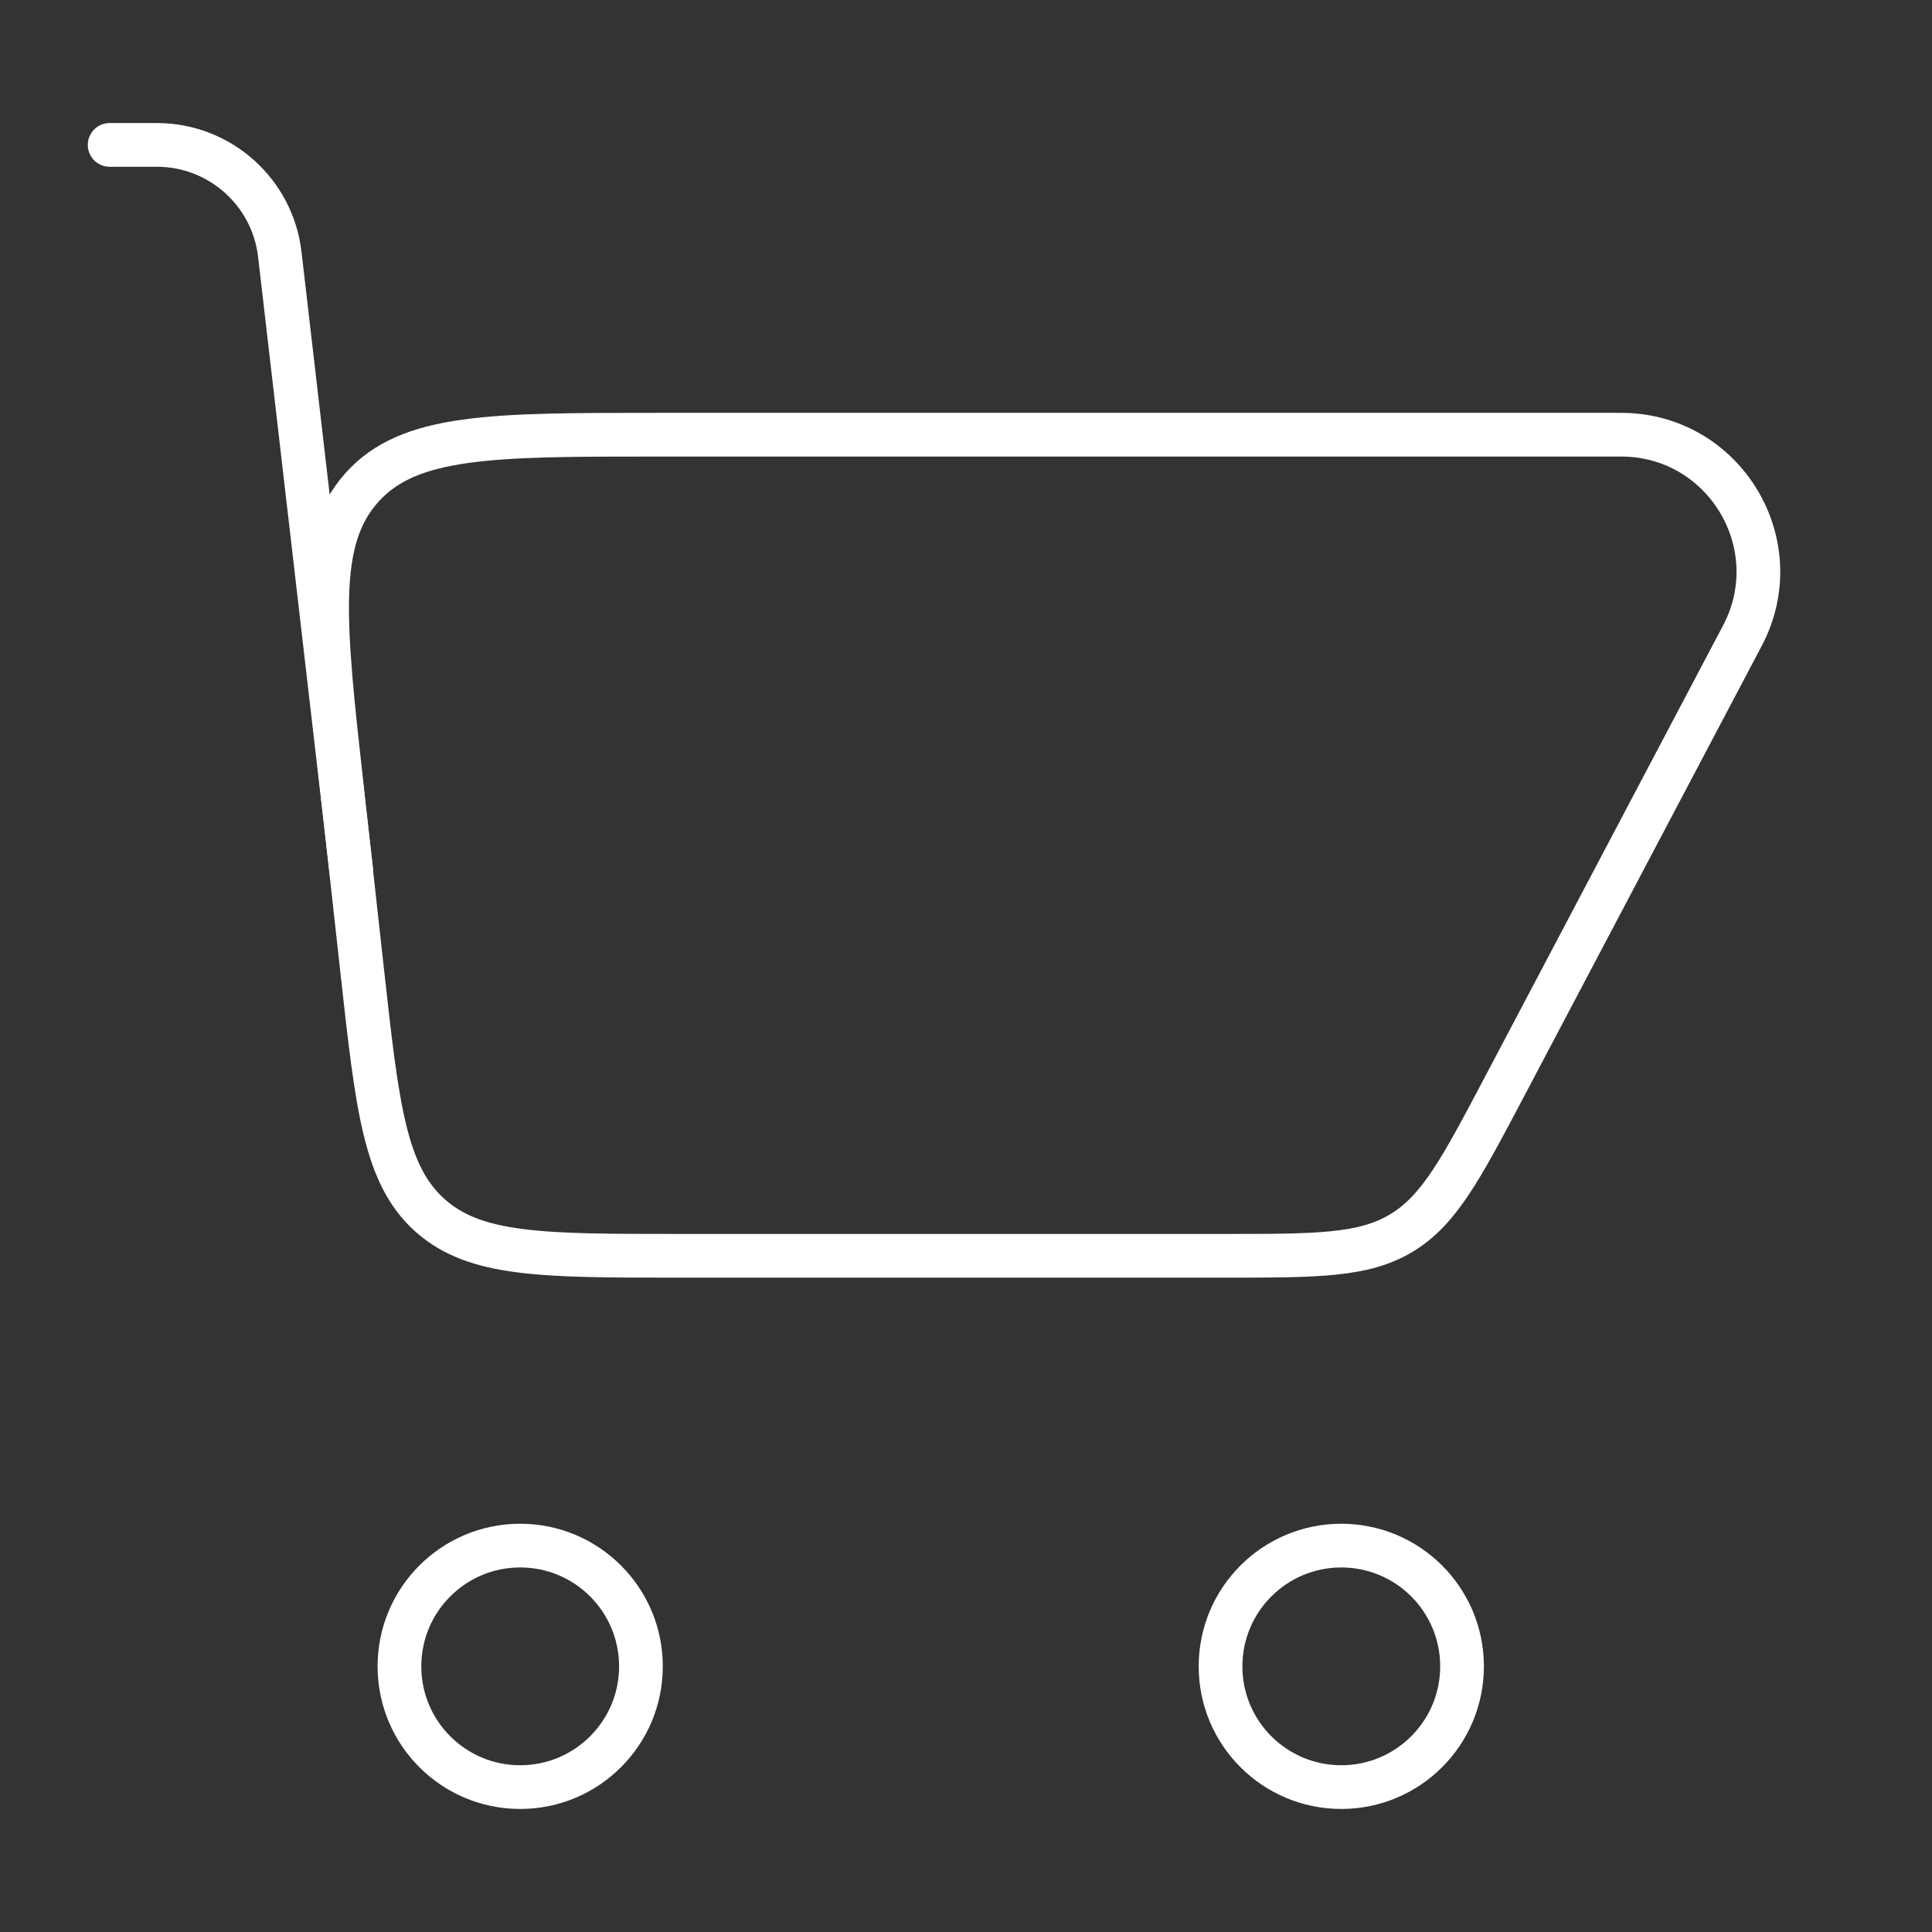
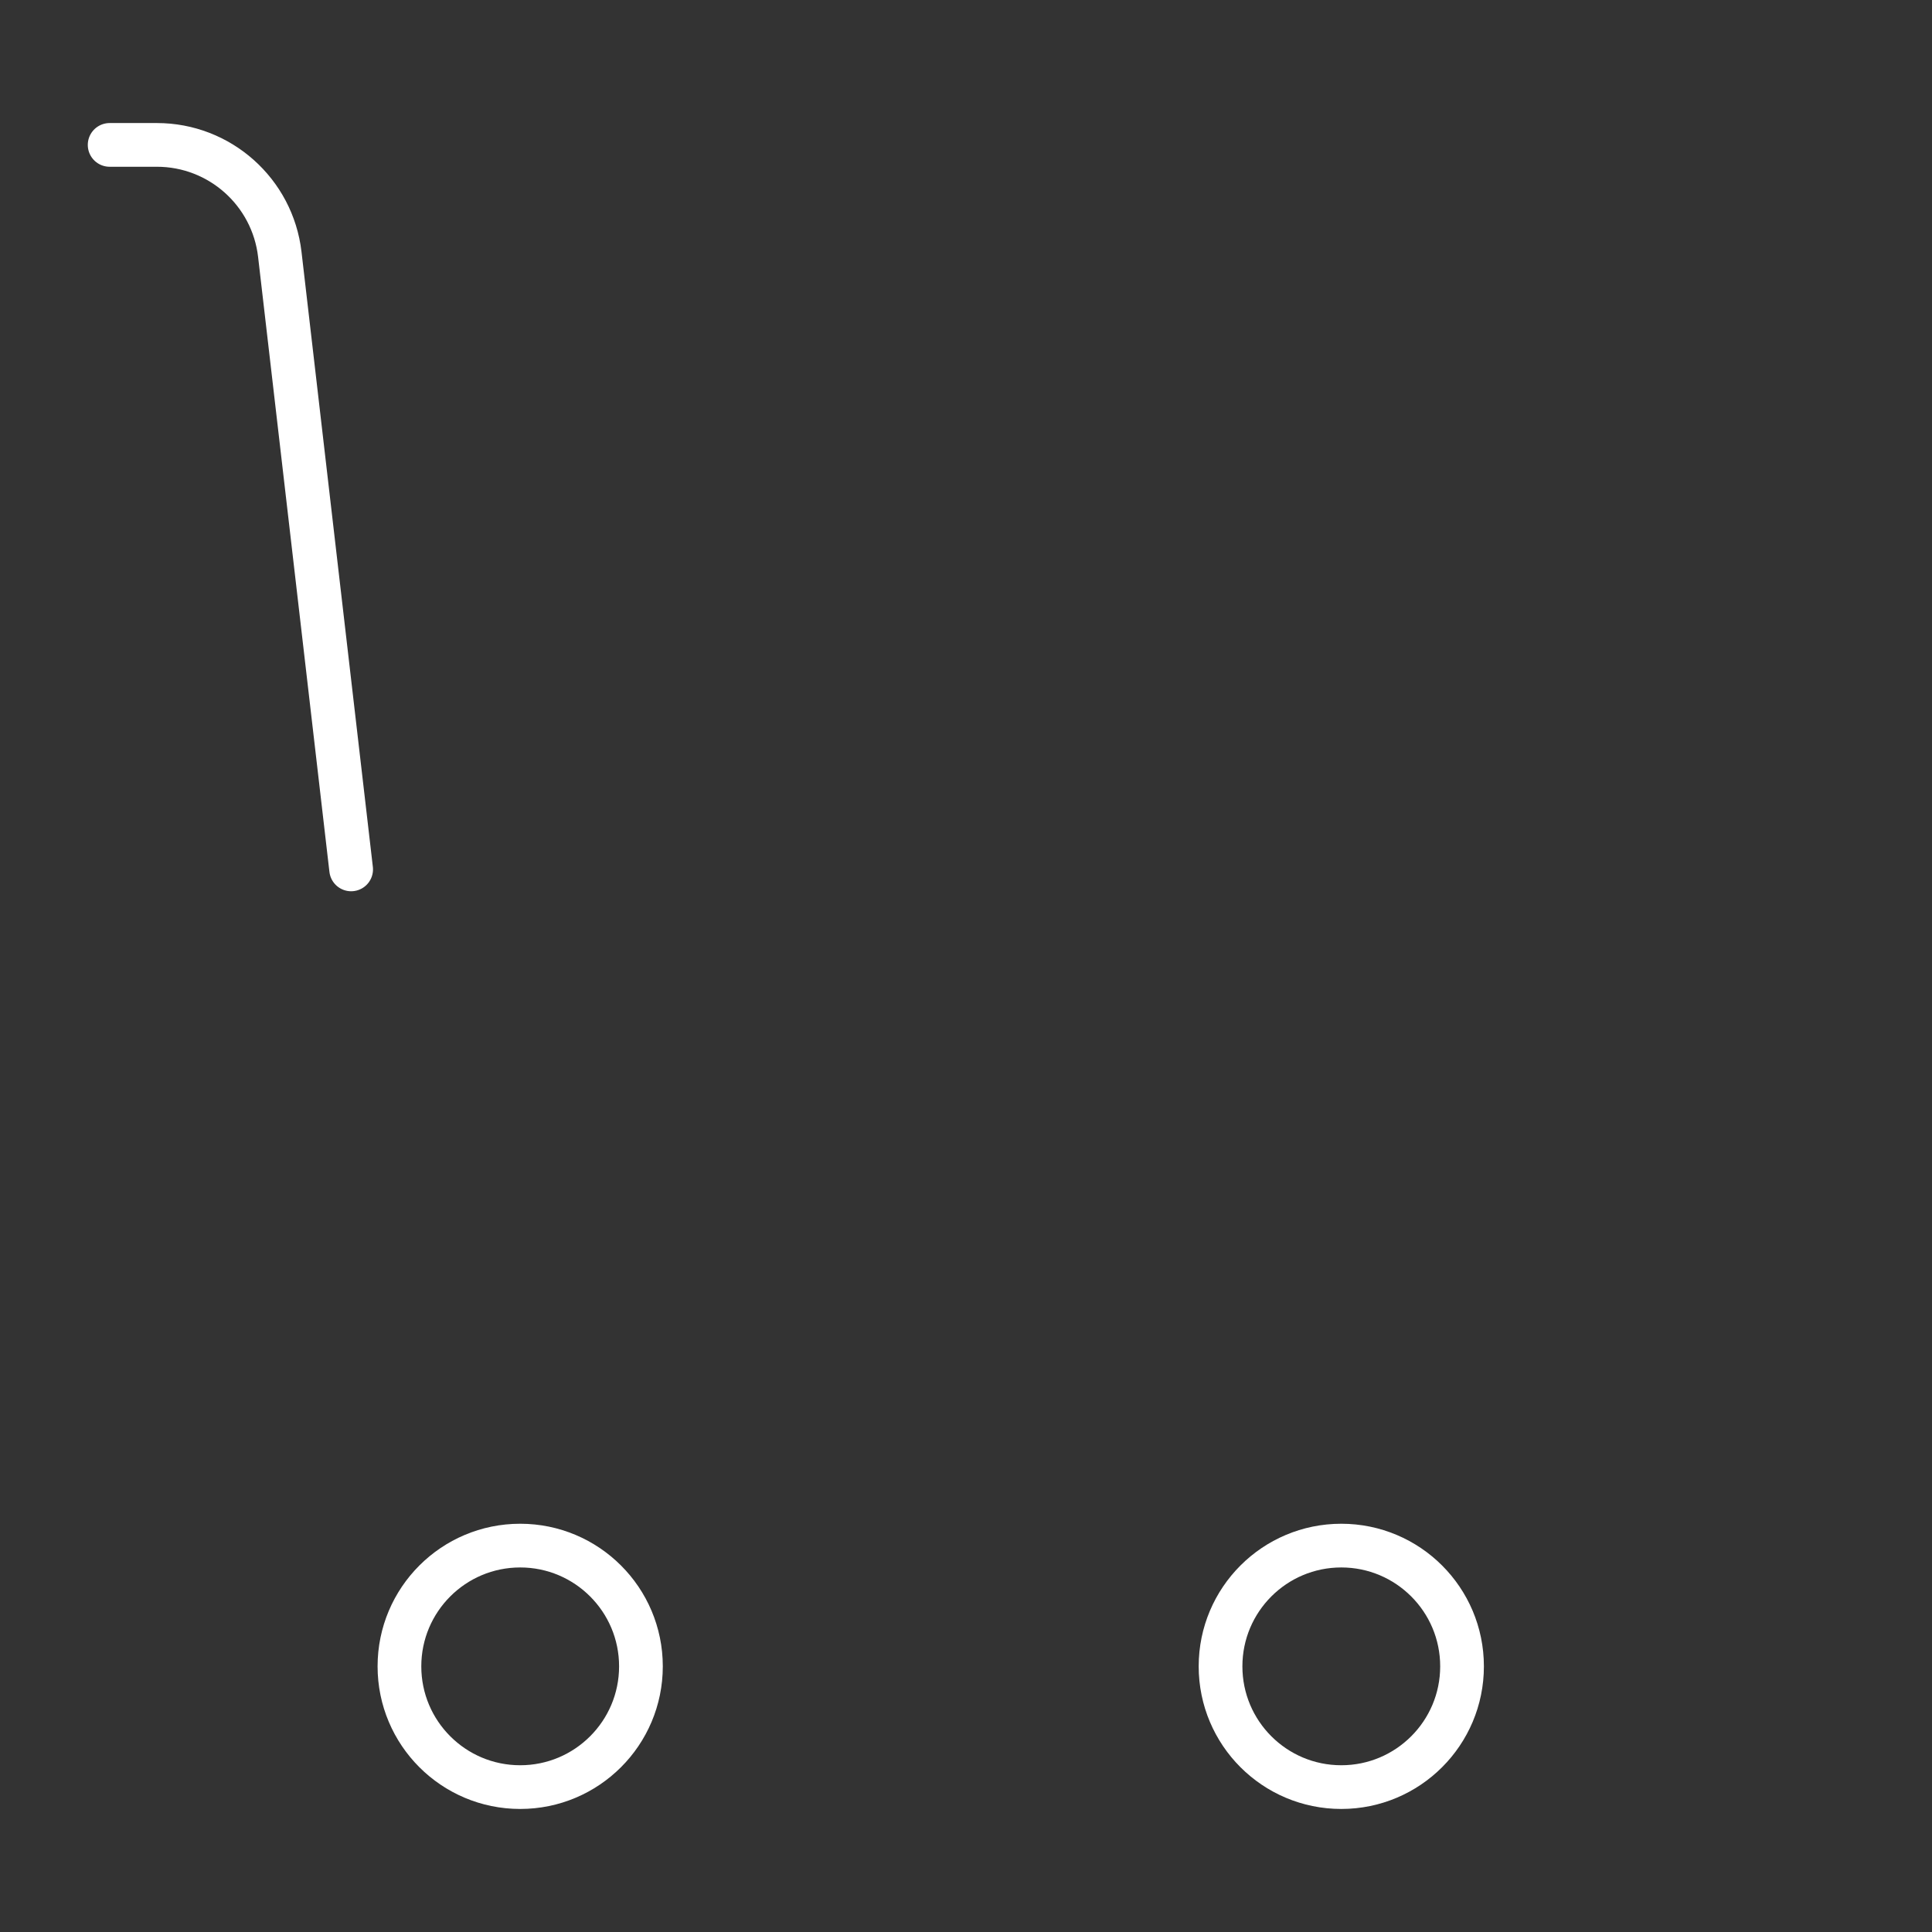
<svg xmlns="http://www.w3.org/2000/svg" width="40" height="40" viewBox="0 0 40 40" fill="none">
  <rect x="0" y="0" width="40" height="40" fill="#333333" stroke="none" />
-   <path d="M7.504 20.149C7.812 22.932 7.966 24.324 8.902 25.162C9.839 26 11.238 26 14.038 26H15.128H22.214H25.336C27.267 26 28.233 26 29.016 25.528C29.799 25.055 30.25 24.201 31.151 22.494L36.074 13.162C37.071 11.272 35.7 9 33.564 9V9H15.128H13.612C10.185 9 8.472 9 7.492 10.094C6.512 11.189 6.7 12.892 7.078 16.298L7.504 20.149Z" stroke="white" stroke-width="0.905" stroke-linejoin="round" />
  <path d="M2.27 3H3.248V3C4.549 3 5.643 3.975 5.793 5.267L7.27 18" stroke="white" stroke-width="0.905" stroke-linecap="round" stroke-linejoin="round" />
  <path d="M13.27 34.5C13.27 35.881 12.15 37 10.77 37C9.389 37 8.27 35.881 8.27 34.5C8.27 33.119 9.389 32 10.77 32C12.15 32 13.27 33.119 13.27 34.5Z" stroke="white" stroke-width="0.905" />
  <path d="M30.27 34.5C30.27 35.881 29.15 37 27.77 37C26.389 37 25.27 35.881 25.27 34.5C25.27 33.119 26.389 32 27.77 32C29.15 32 30.27 33.119 30.27 34.5Z" stroke="white" stroke-width="0.905" />
</svg>